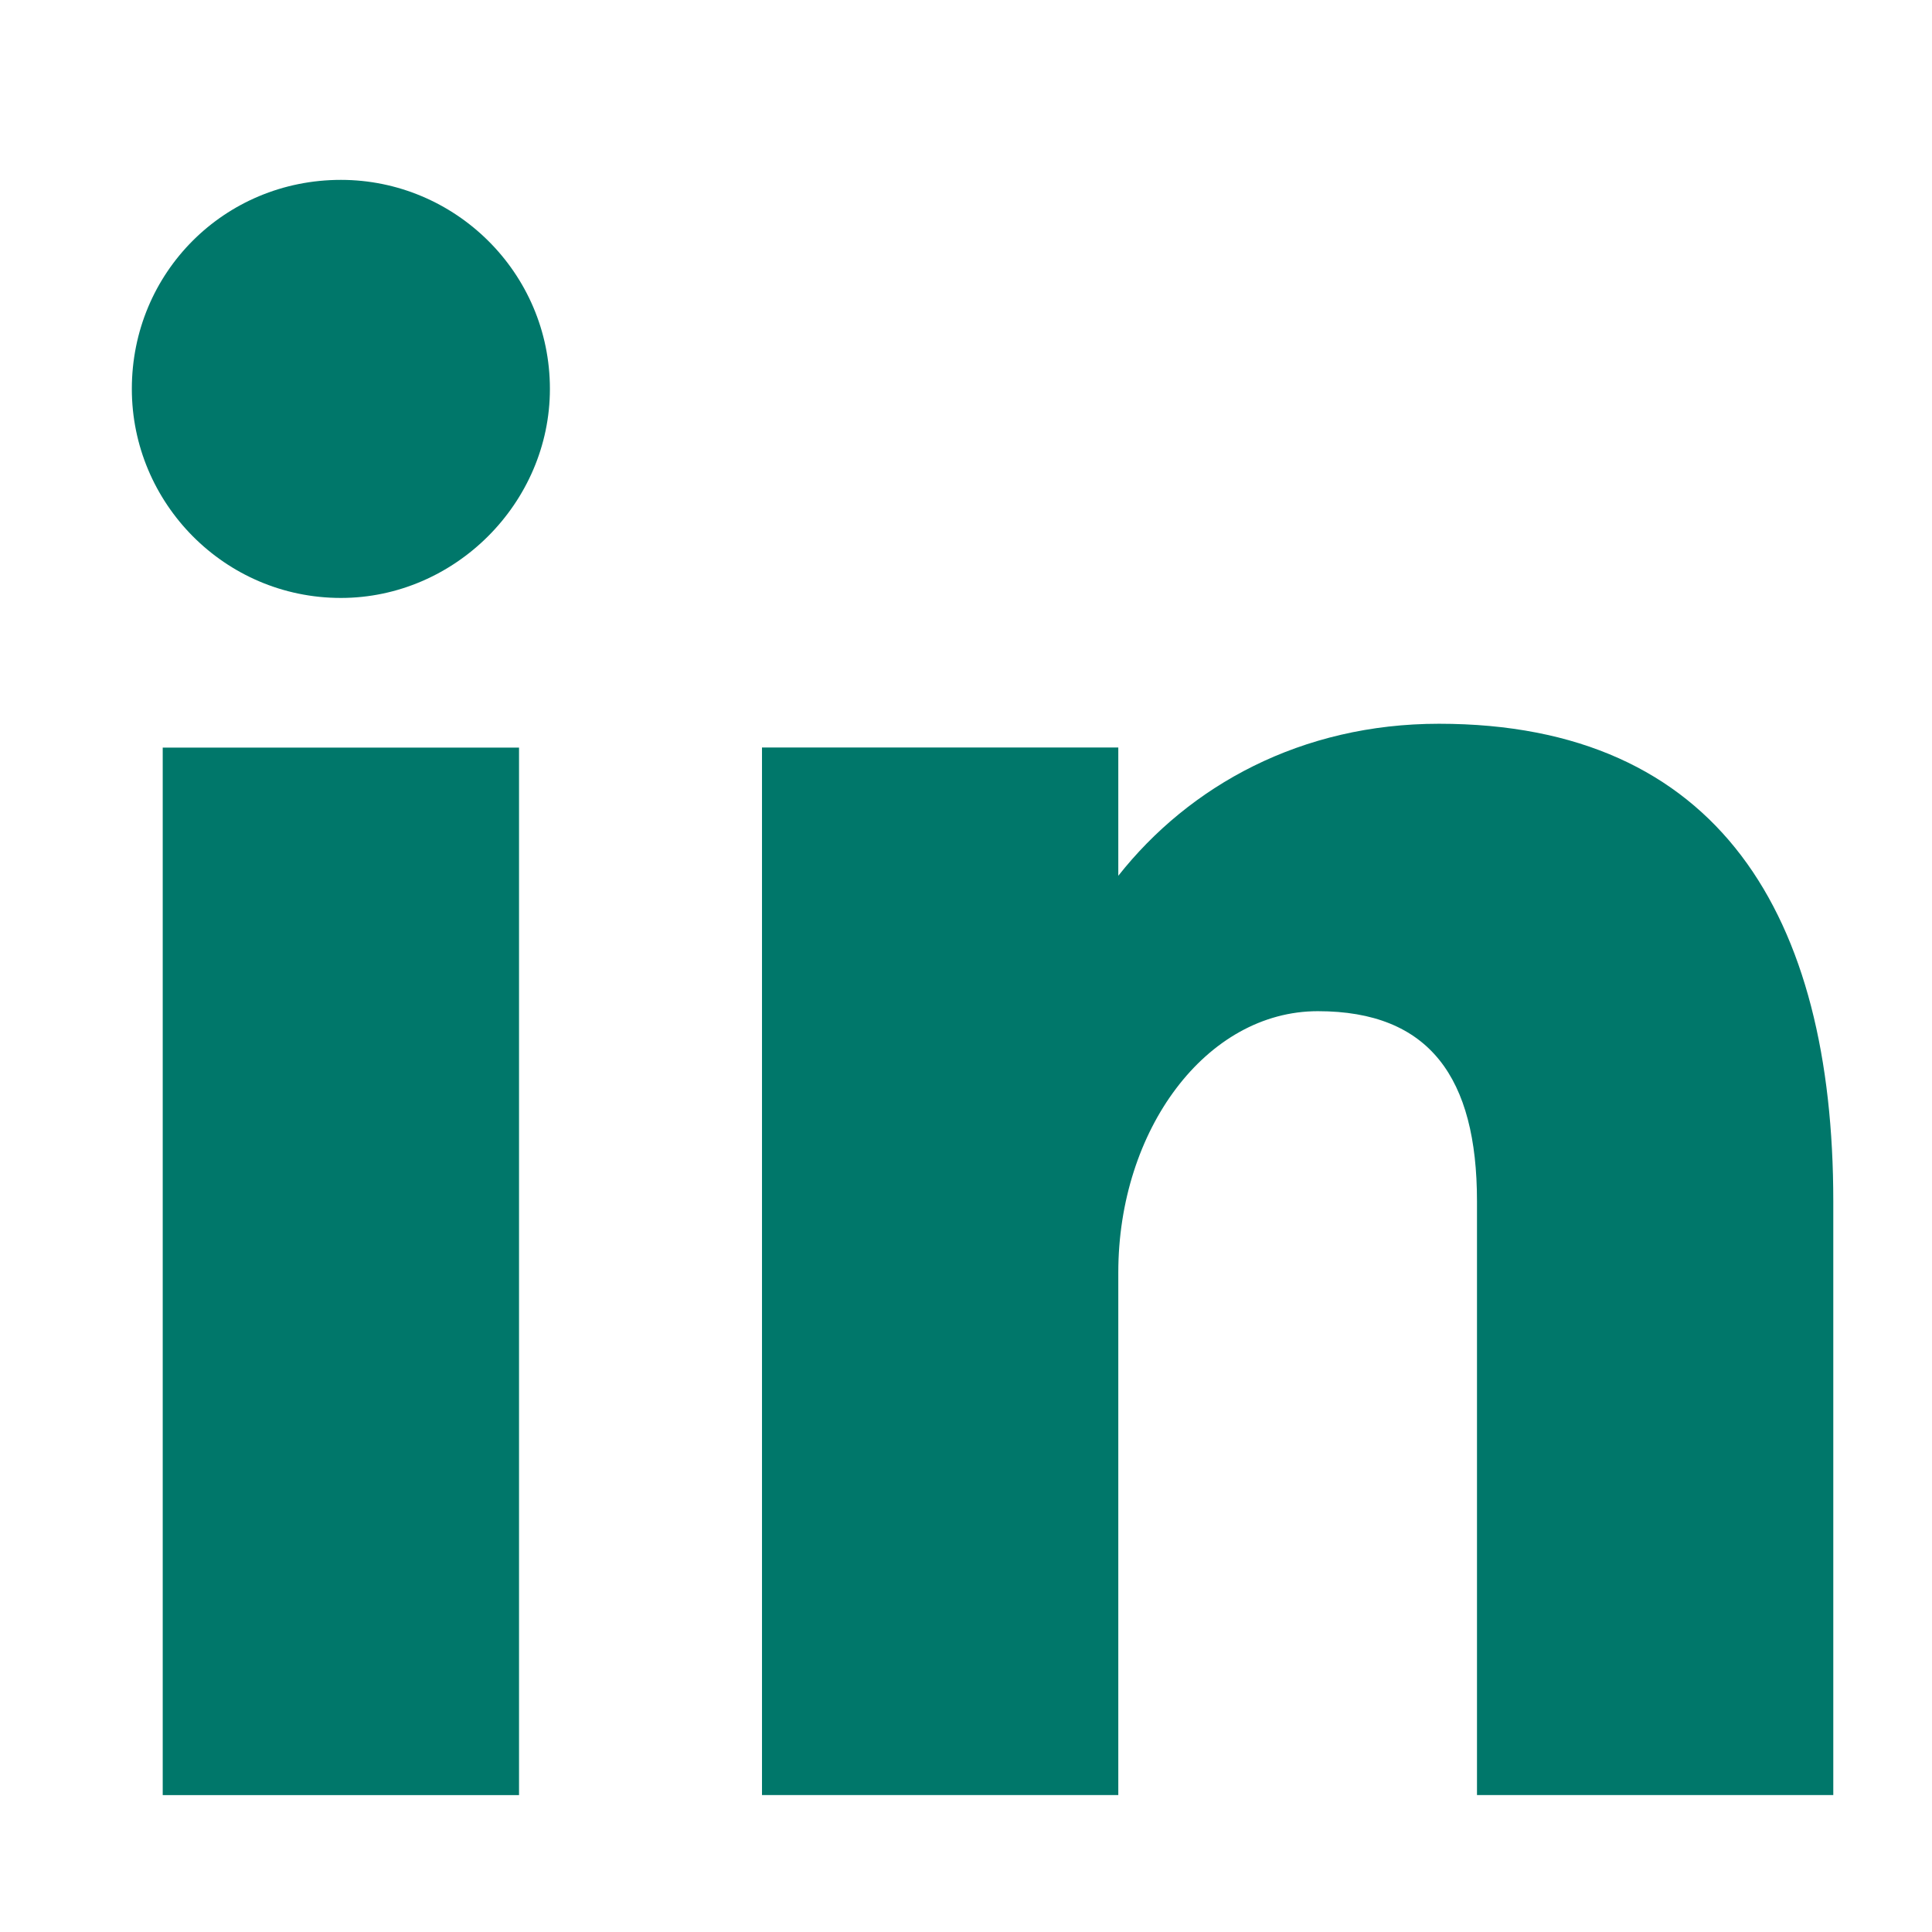
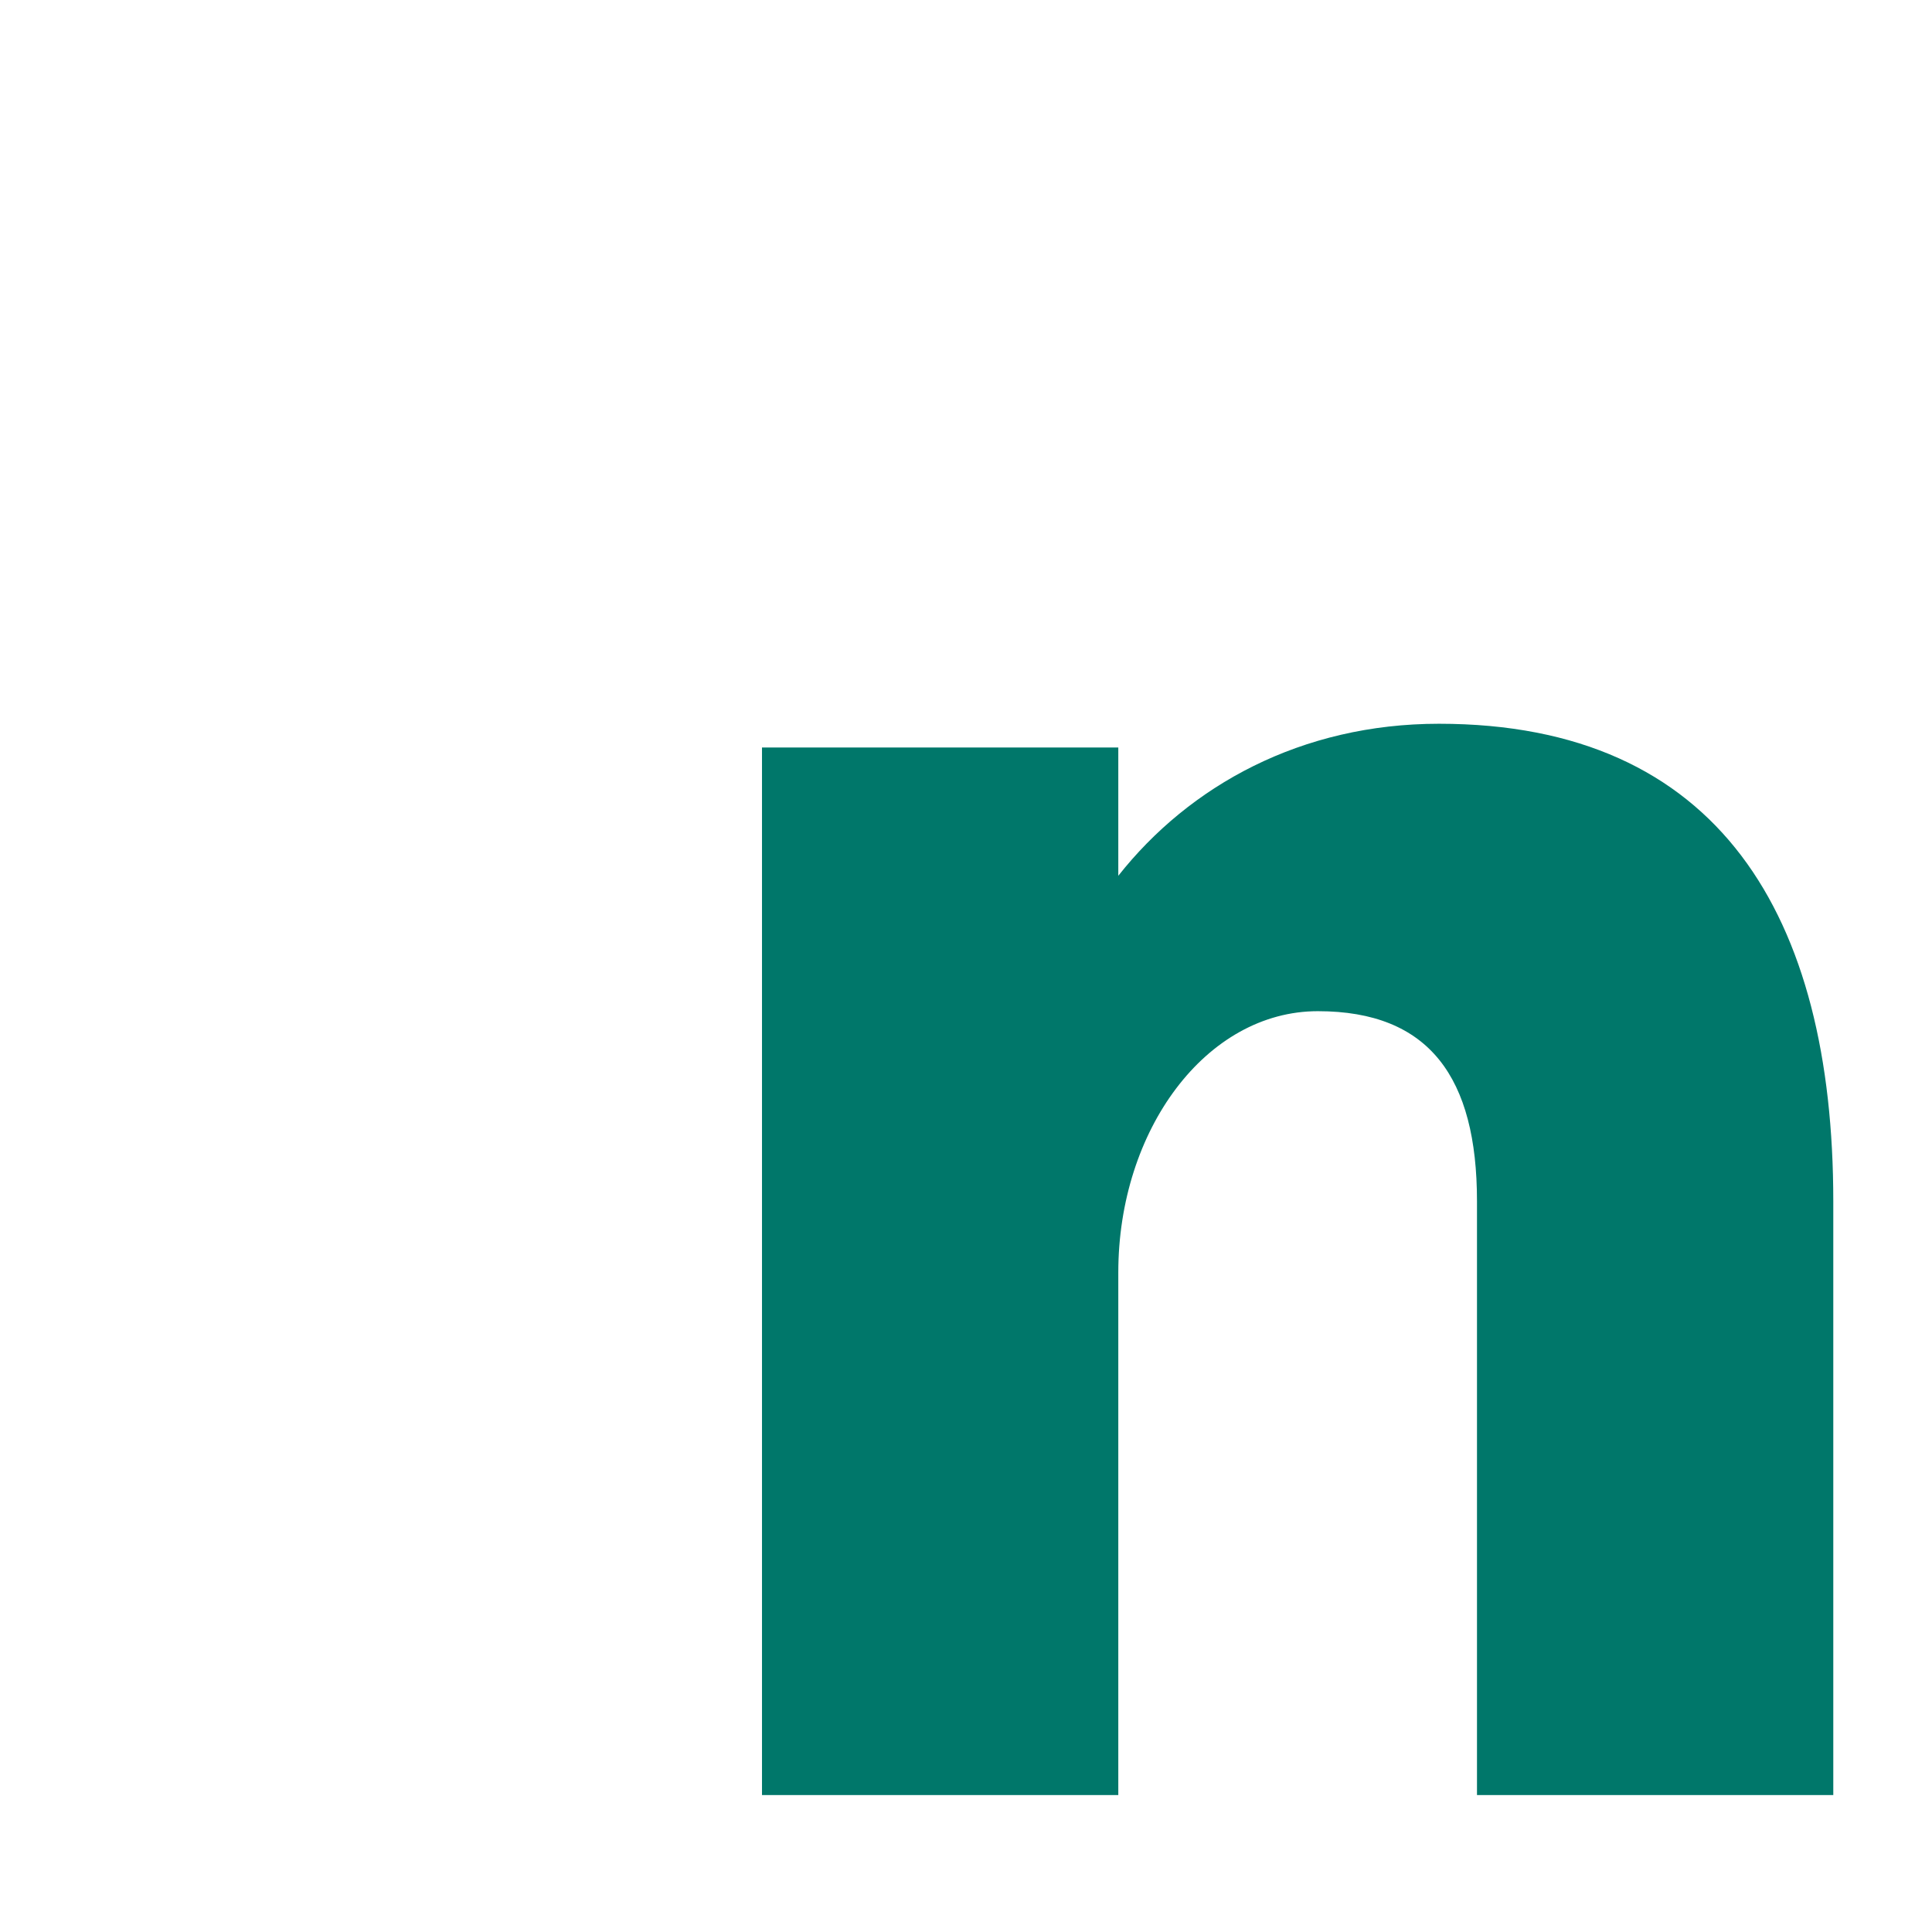
<svg xmlns="http://www.w3.org/2000/svg" width="1000" zoomAndPan="magnify" viewBox="0 0 750 750" height="1000" preserveAspectRatio="xMidYMid meet" version="1.0">
  <defs>
    <g />
  </defs>
  <g fill="#00776a" fill-opacity="1">
    <g transform="translate(3.23, 696.87)">
      <g>
-         <path d="M 47.949 -545.898 C 47.949 -501.637 83.914 -464.75 129.098 -464.75 C 173.359 -464.75 210.242 -501.637 210.242 -545.898 C 210.242 -591.082 173.359 -627.043 129.098 -627.043 C 83.914 -627.043 47.949 -591.082 47.949 -545.898 Z M 198.258 0 L 198.258 -406.656 L 59.938 -406.656 L 59.938 0 Z M 198.258 0 " />
-       </g>
+         </g>
    </g>
  </g>
  <g fill="#00776a" fill-opacity="1">
    <g transform="translate(240.477, 696.841)">
      <g>
        <path d="M 471.203 -230.531 C 471.203 -341.184 426.941 -415.879 318.133 -415.879 C 264.648 -415.879 221.309 -391.902 193.645 -356.863 L 193.645 -406.656 L 55.328 -406.656 L 55.328 0 L 193.645 0 L 193.645 -202.867 C 193.645 -258.195 227.766 -304.301 271.105 -304.301 C 314.445 -304.301 332.887 -278.48 332.887 -230.531 L 332.887 0 L 471.203 0 Z M 471.203 -230.531 " />
      </g>
    </g>
  </g>
</svg>